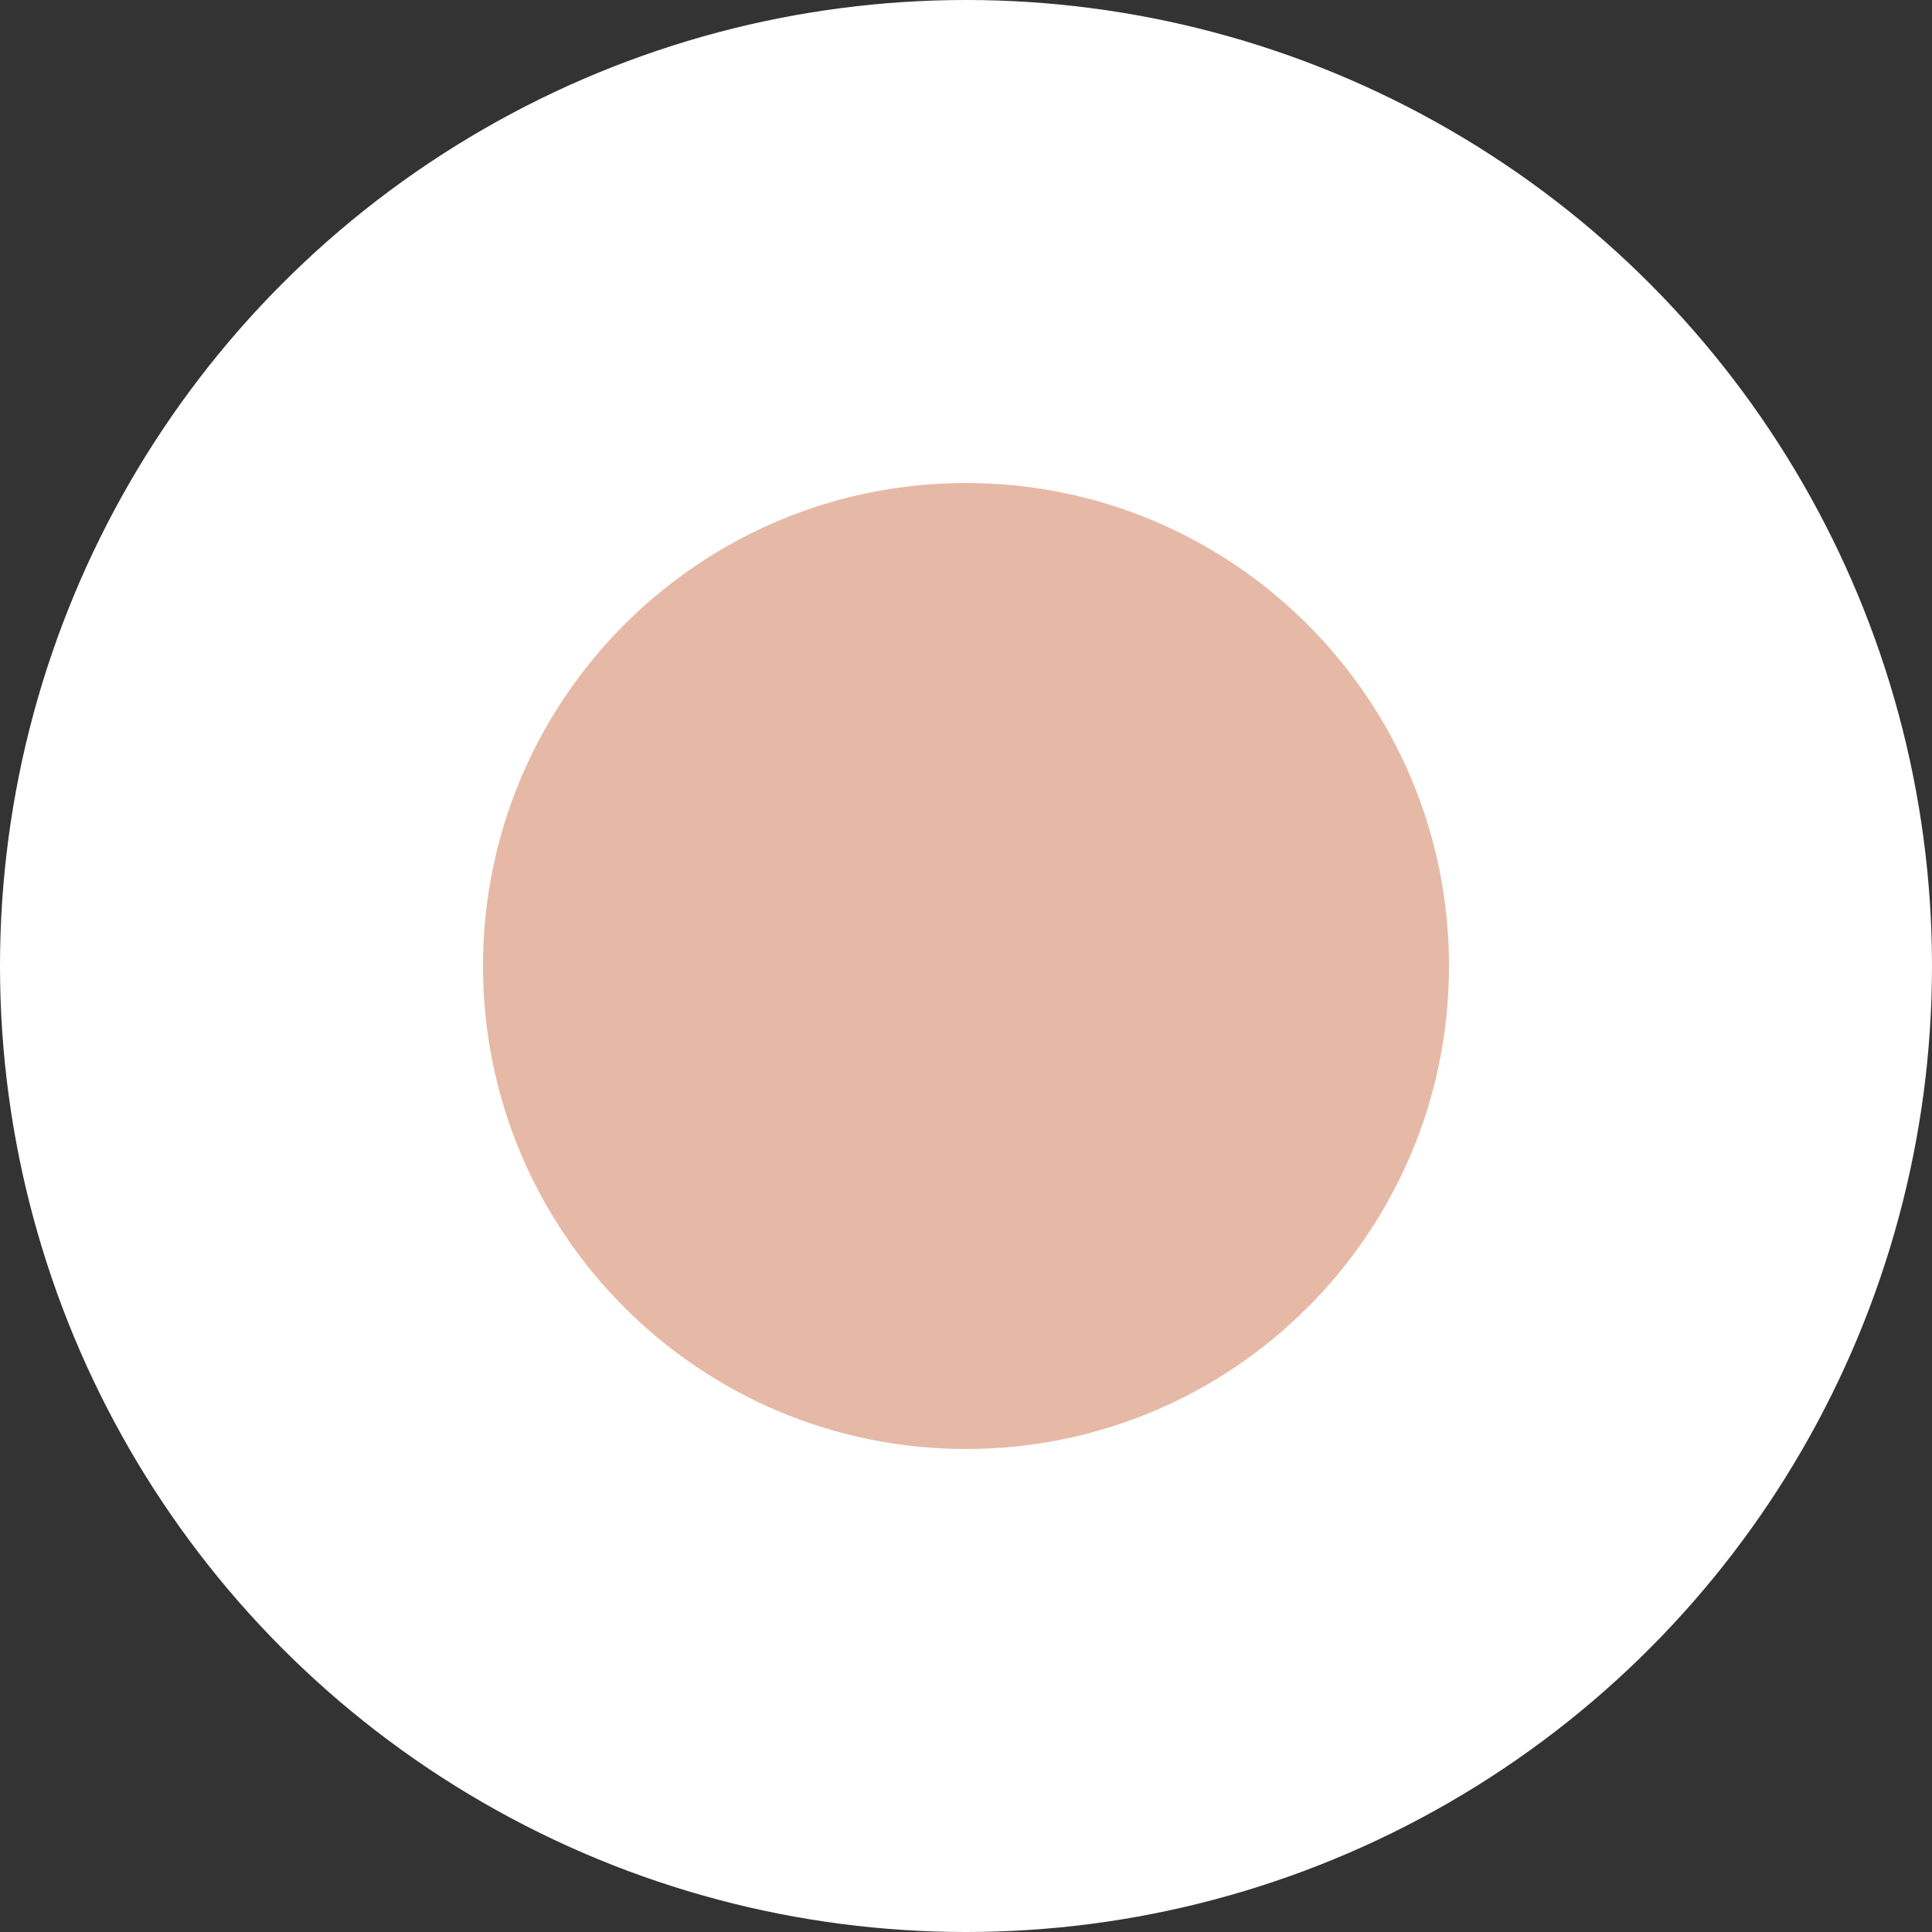
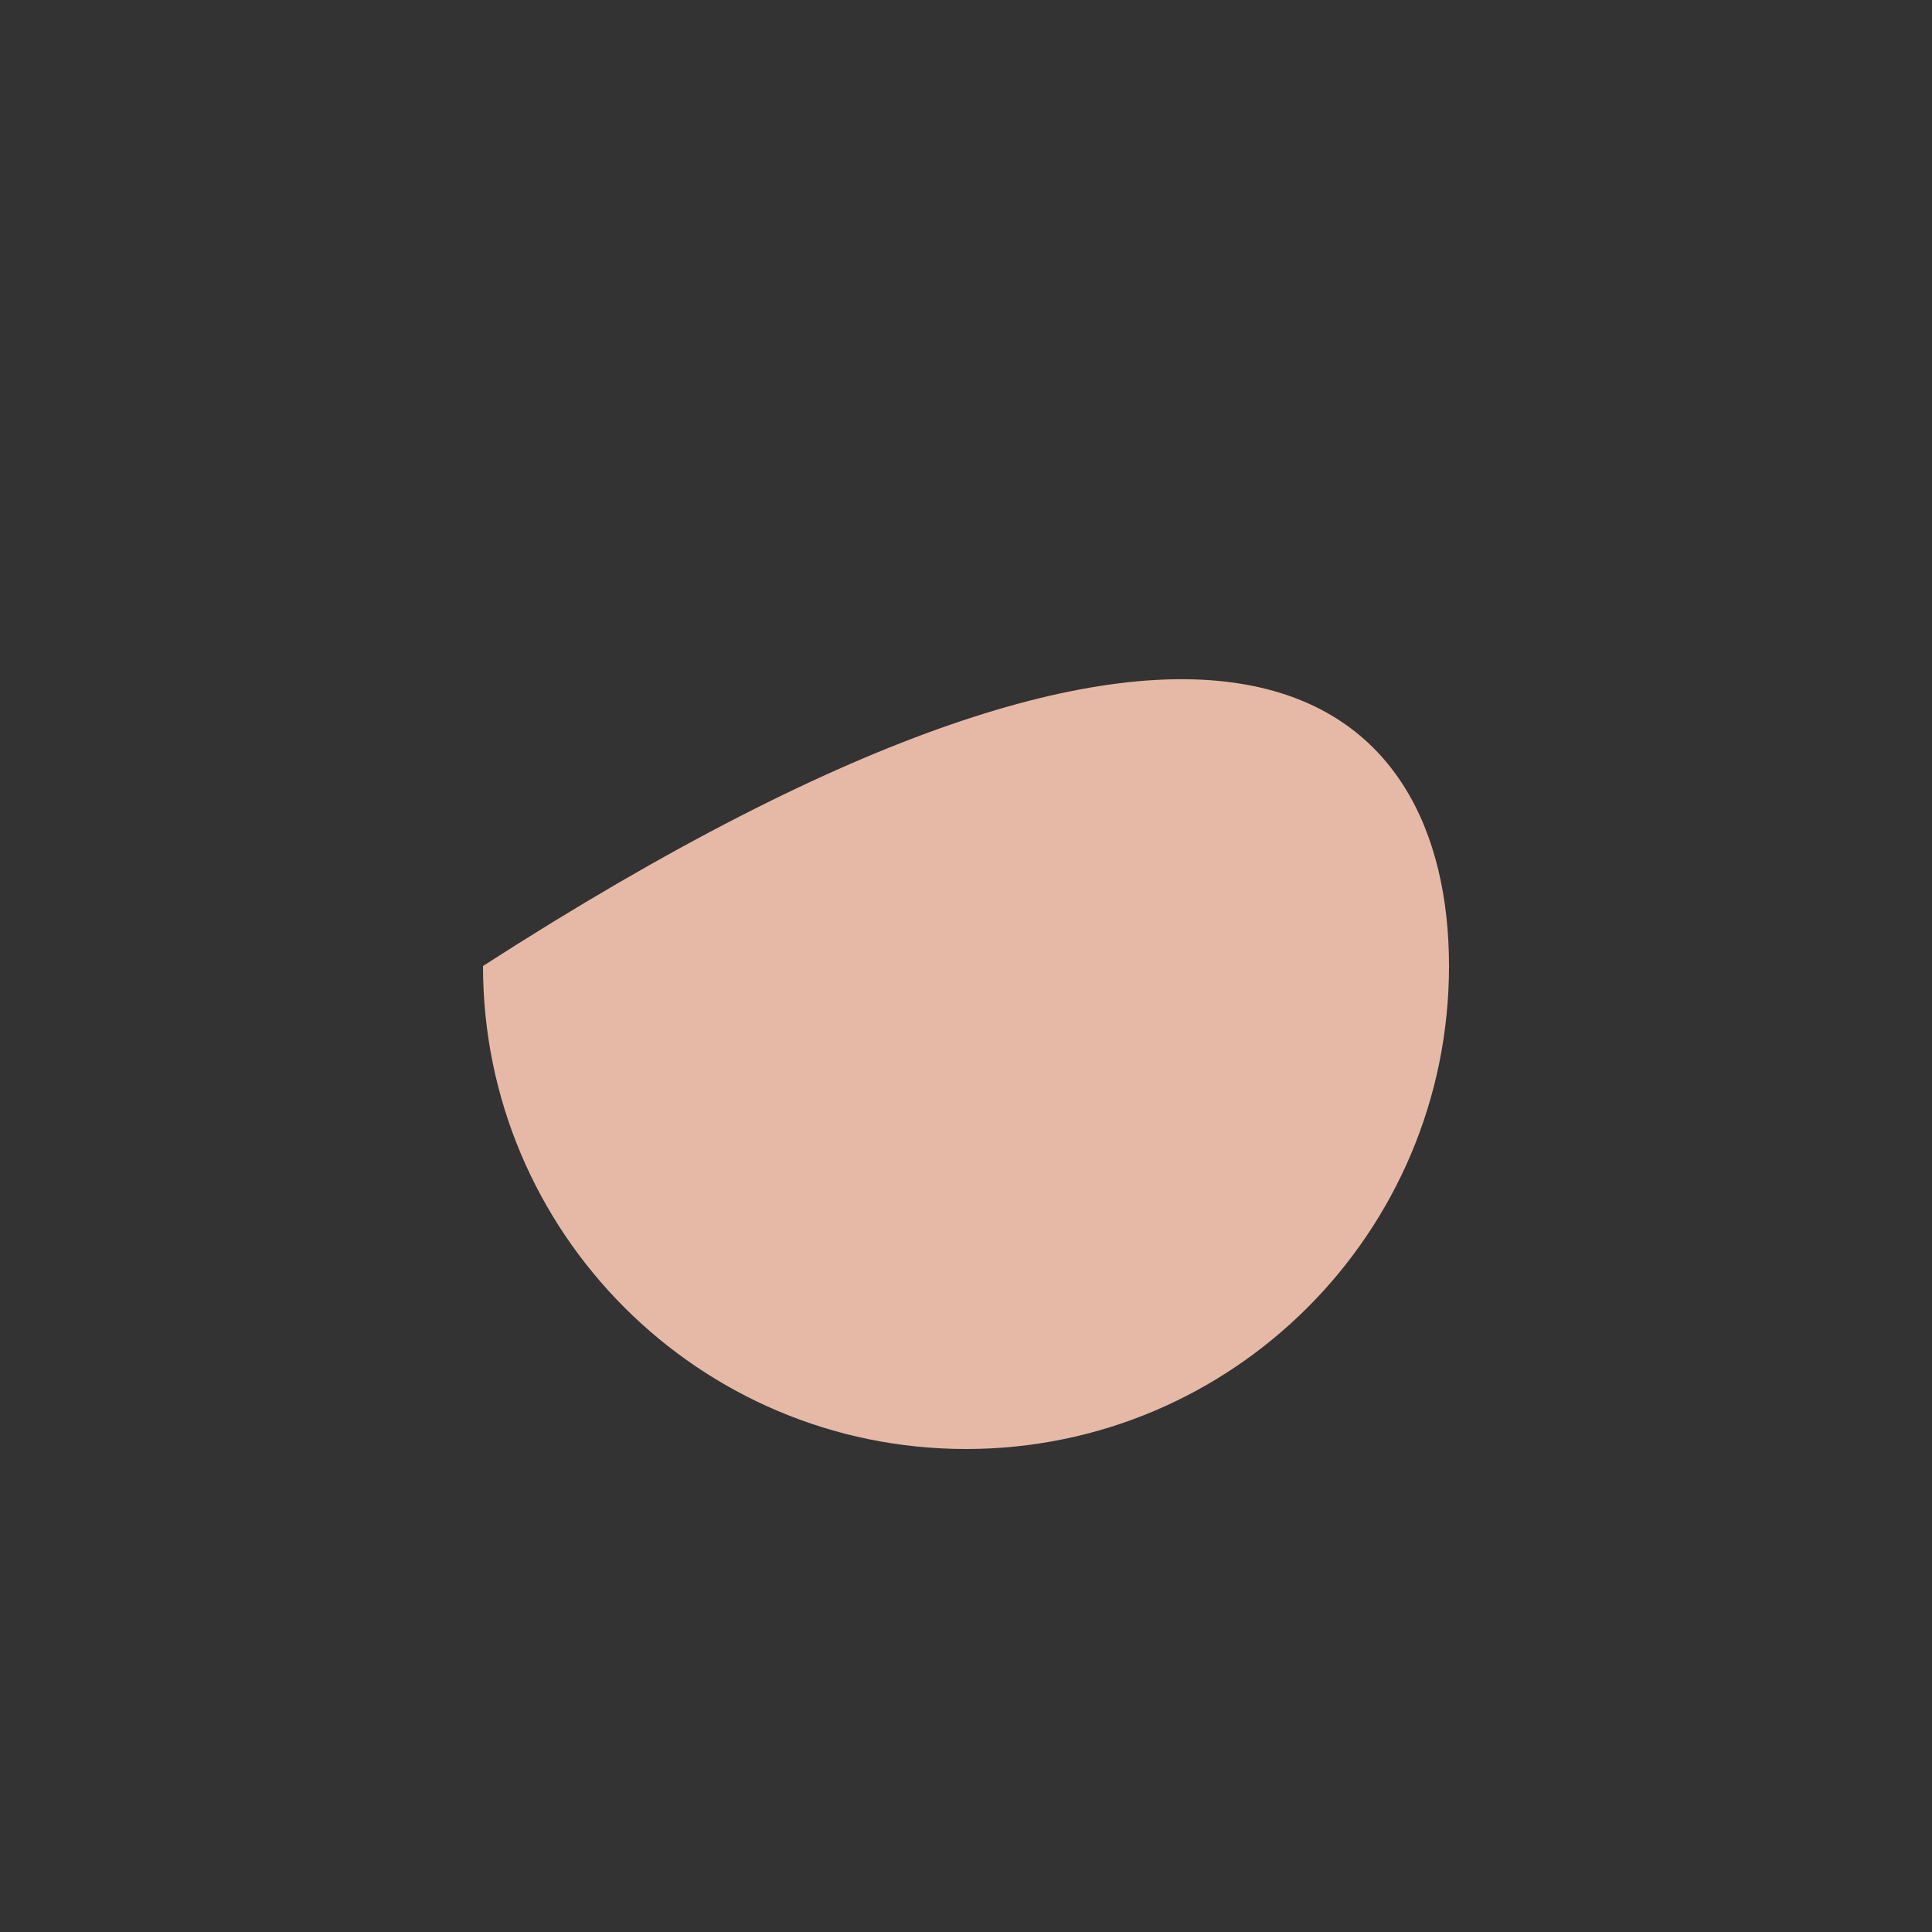
<svg xmlns="http://www.w3.org/2000/svg" width="15" height="15" viewBox="0 0 15 15" fill="none">
  <rect x="0" y="0" width="15" height="15" fill="#333333" stroke="none" />
-   <circle cx="7.5" cy="7.5" r="7.5" fill="white" />
-   <path d="M11.25 7.5C11.25 9.571 9.571 11.25 7.5 11.25C5.429 11.25 3.75 9.571 3.75 7.5C3.75 5.429 5.429 3.75 7.5 3.75C9.571 3.75 11.25 5.429 11.25 7.5Z" fill="#E6B9A6" />
+   <path d="M11.25 7.5C11.25 9.571 9.571 11.25 7.5 11.25C5.429 11.25 3.75 9.571 3.75 7.5C9.571 3.75 11.25 5.429 11.25 7.5Z" fill="#E6B9A6" />
</svg>